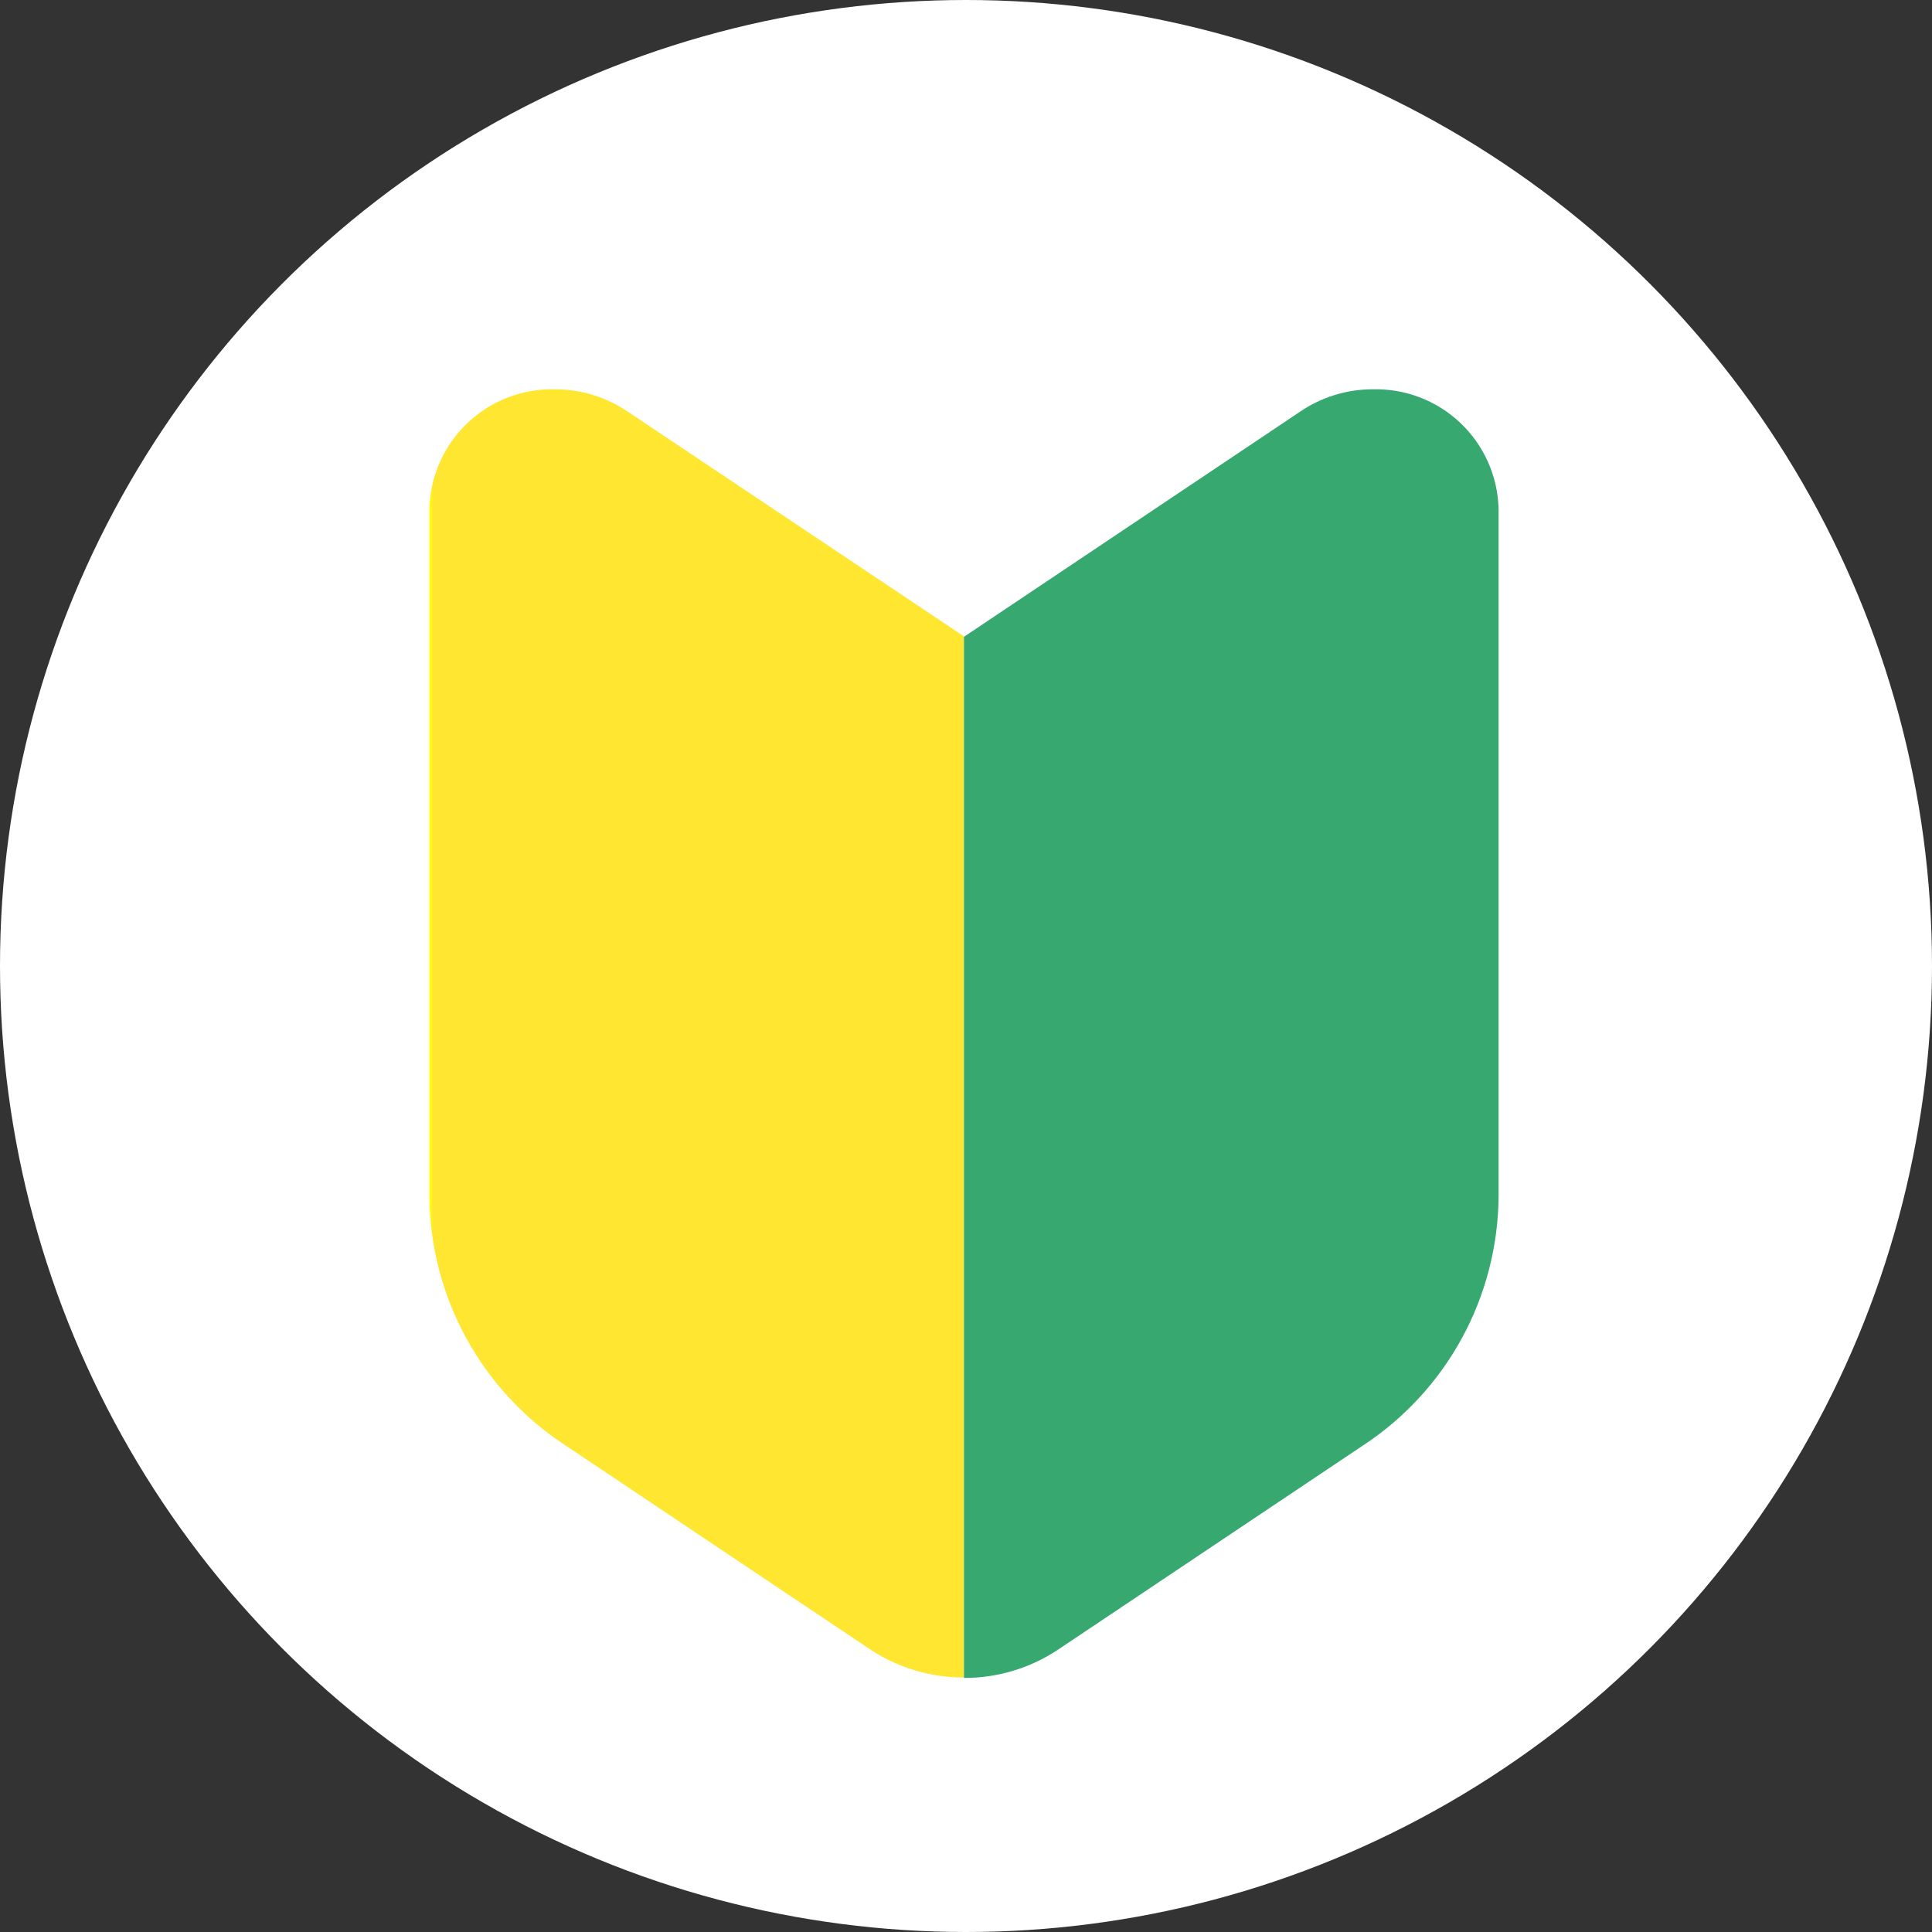
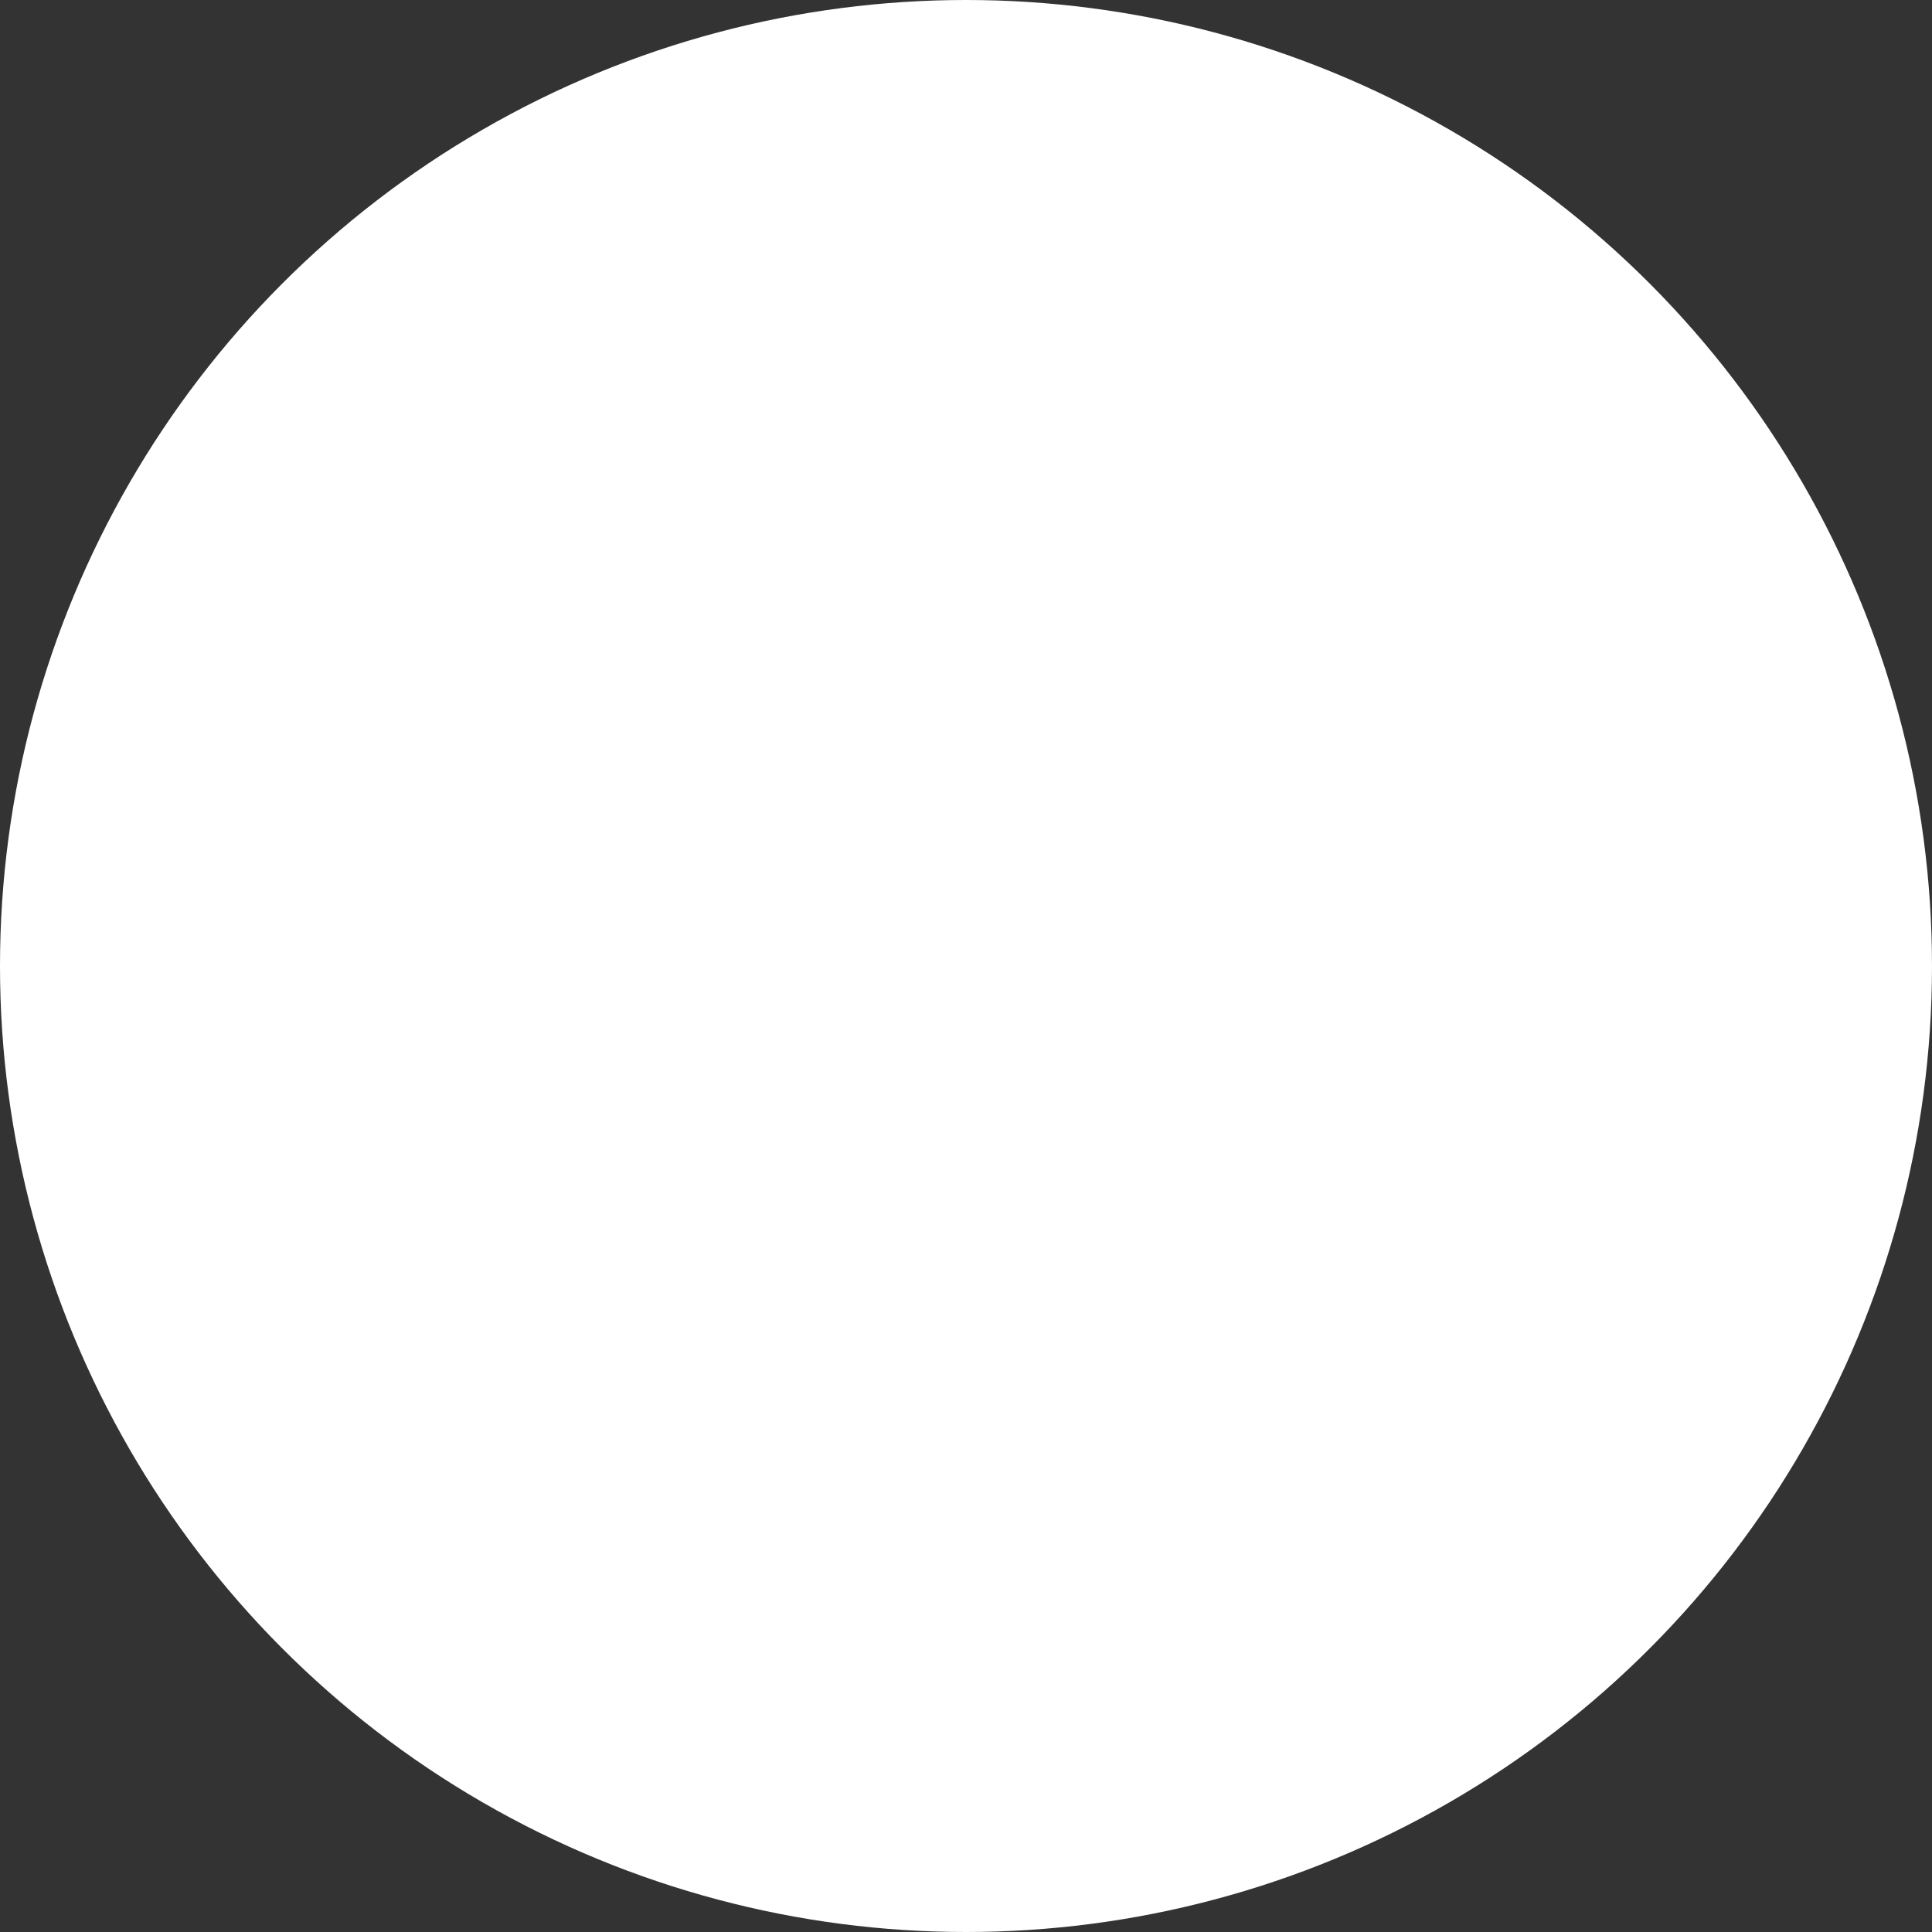
<svg xmlns="http://www.w3.org/2000/svg" width="18" height="18" viewBox="0 0 18 18">
  <rect x="0" y="0" width="18" height="18" fill="#333333" stroke="none" />
  <defs>
    <clipPath id="clip-path">
-       <circle id="楕円形_1250" data-name="楕円形 1250" cx="9" cy="9" r="9" transform="translate(-0.314)" fill="#3773d2" />
-     </clipPath>
+       </clipPath>
    <clipPath id="clip-path-2">
-       <path id="パス_36753" data-name="パス 36753" d="M1.171,0A1.143,1.143,0,0,0,0,1.112V7.518a2.8,2.8,0,0,0,1.266,2.32l2.838,1.9a1.575,1.575,0,0,0,.877.264v-9.7L1.845.206A1.2,1.2,0,0,0,1.177,0Z" fill="none" />
-     </clipPath>
+       </clipPath>
    <linearGradient id="linear-gradient" y1="1" x2="0.006" y2="1" gradientUnits="objectBoundingBox">
      <stop offset="0" stop-color="#ffff01" />
      <stop offset="1" stop-color="#ffe631" />
    </linearGradient>
    <clipPath id="clip-path-3">
-       <path id="パス_36754" data-name="パス 36754" d="M173.534,0a1.2,1.2,0,0,0-.668.206l-3.135,2.1v9.7a1.575,1.575,0,0,0,.877-.264l2.838-1.9a2.8,2.8,0,0,0,1.266-2.32V1.112A1.143,1.143,0,0,0,173.541,0Z" transform="translate(-169.731)" fill="none" />
-     </clipPath>
+       </clipPath>
    <linearGradient id="linear-gradient-2" x1="-1" y1="1" x2="-0.994" y2="1" gradientUnits="objectBoundingBox">
      <stop offset="0" stop-color="#028e5b" />
      <stop offset="1" stop-color="#37a970" />
    </linearGradient>
  </defs>
  <g id="グループ_11264" data-name="グループ 11264" transform="translate(-116.389 -1143)">
    <circle id="楕円形_1249" data-name="楕円形 1249" cx="9" cy="9" r="9" transform="translate(116.389 1143)" fill="#fff" />
    <g id="マスクグループ_2" data-name="マスクグループ 2" transform="translate(116.703 1143)" clip-path="url(#clip-path)">
      <g id="グループ_11261" data-name="グループ 11261" transform="translate(3.686 3.627)">
        <g id="グループ_11258" data-name="グループ 11258">
          <g id="グループ_11255" data-name="グループ 11255">
            <g id="グループ_11254" data-name="グループ 11254" clip-path="url(#clip-path-2)">
              <rect id="長方形_13458" data-name="長方形 13458" width="4.981" height="12.006" transform="translate(0)" fill="url(#linear-gradient)" />
            </g>
          </g>
          <g id="グループ_11257" data-name="グループ 11257" transform="translate(4.981)">
            <g id="グループ_11256" data-name="グループ 11256" clip-path="url(#clip-path-3)">
-               <rect id="長方形_13459" data-name="長方形 13459" width="4.981" height="12.006" transform="translate(0 0)" fill="url(#linear-gradient-2)" />
-             </g>
+               </g>
          </g>
        </g>
      </g>
    </g>
  </g>
</svg>